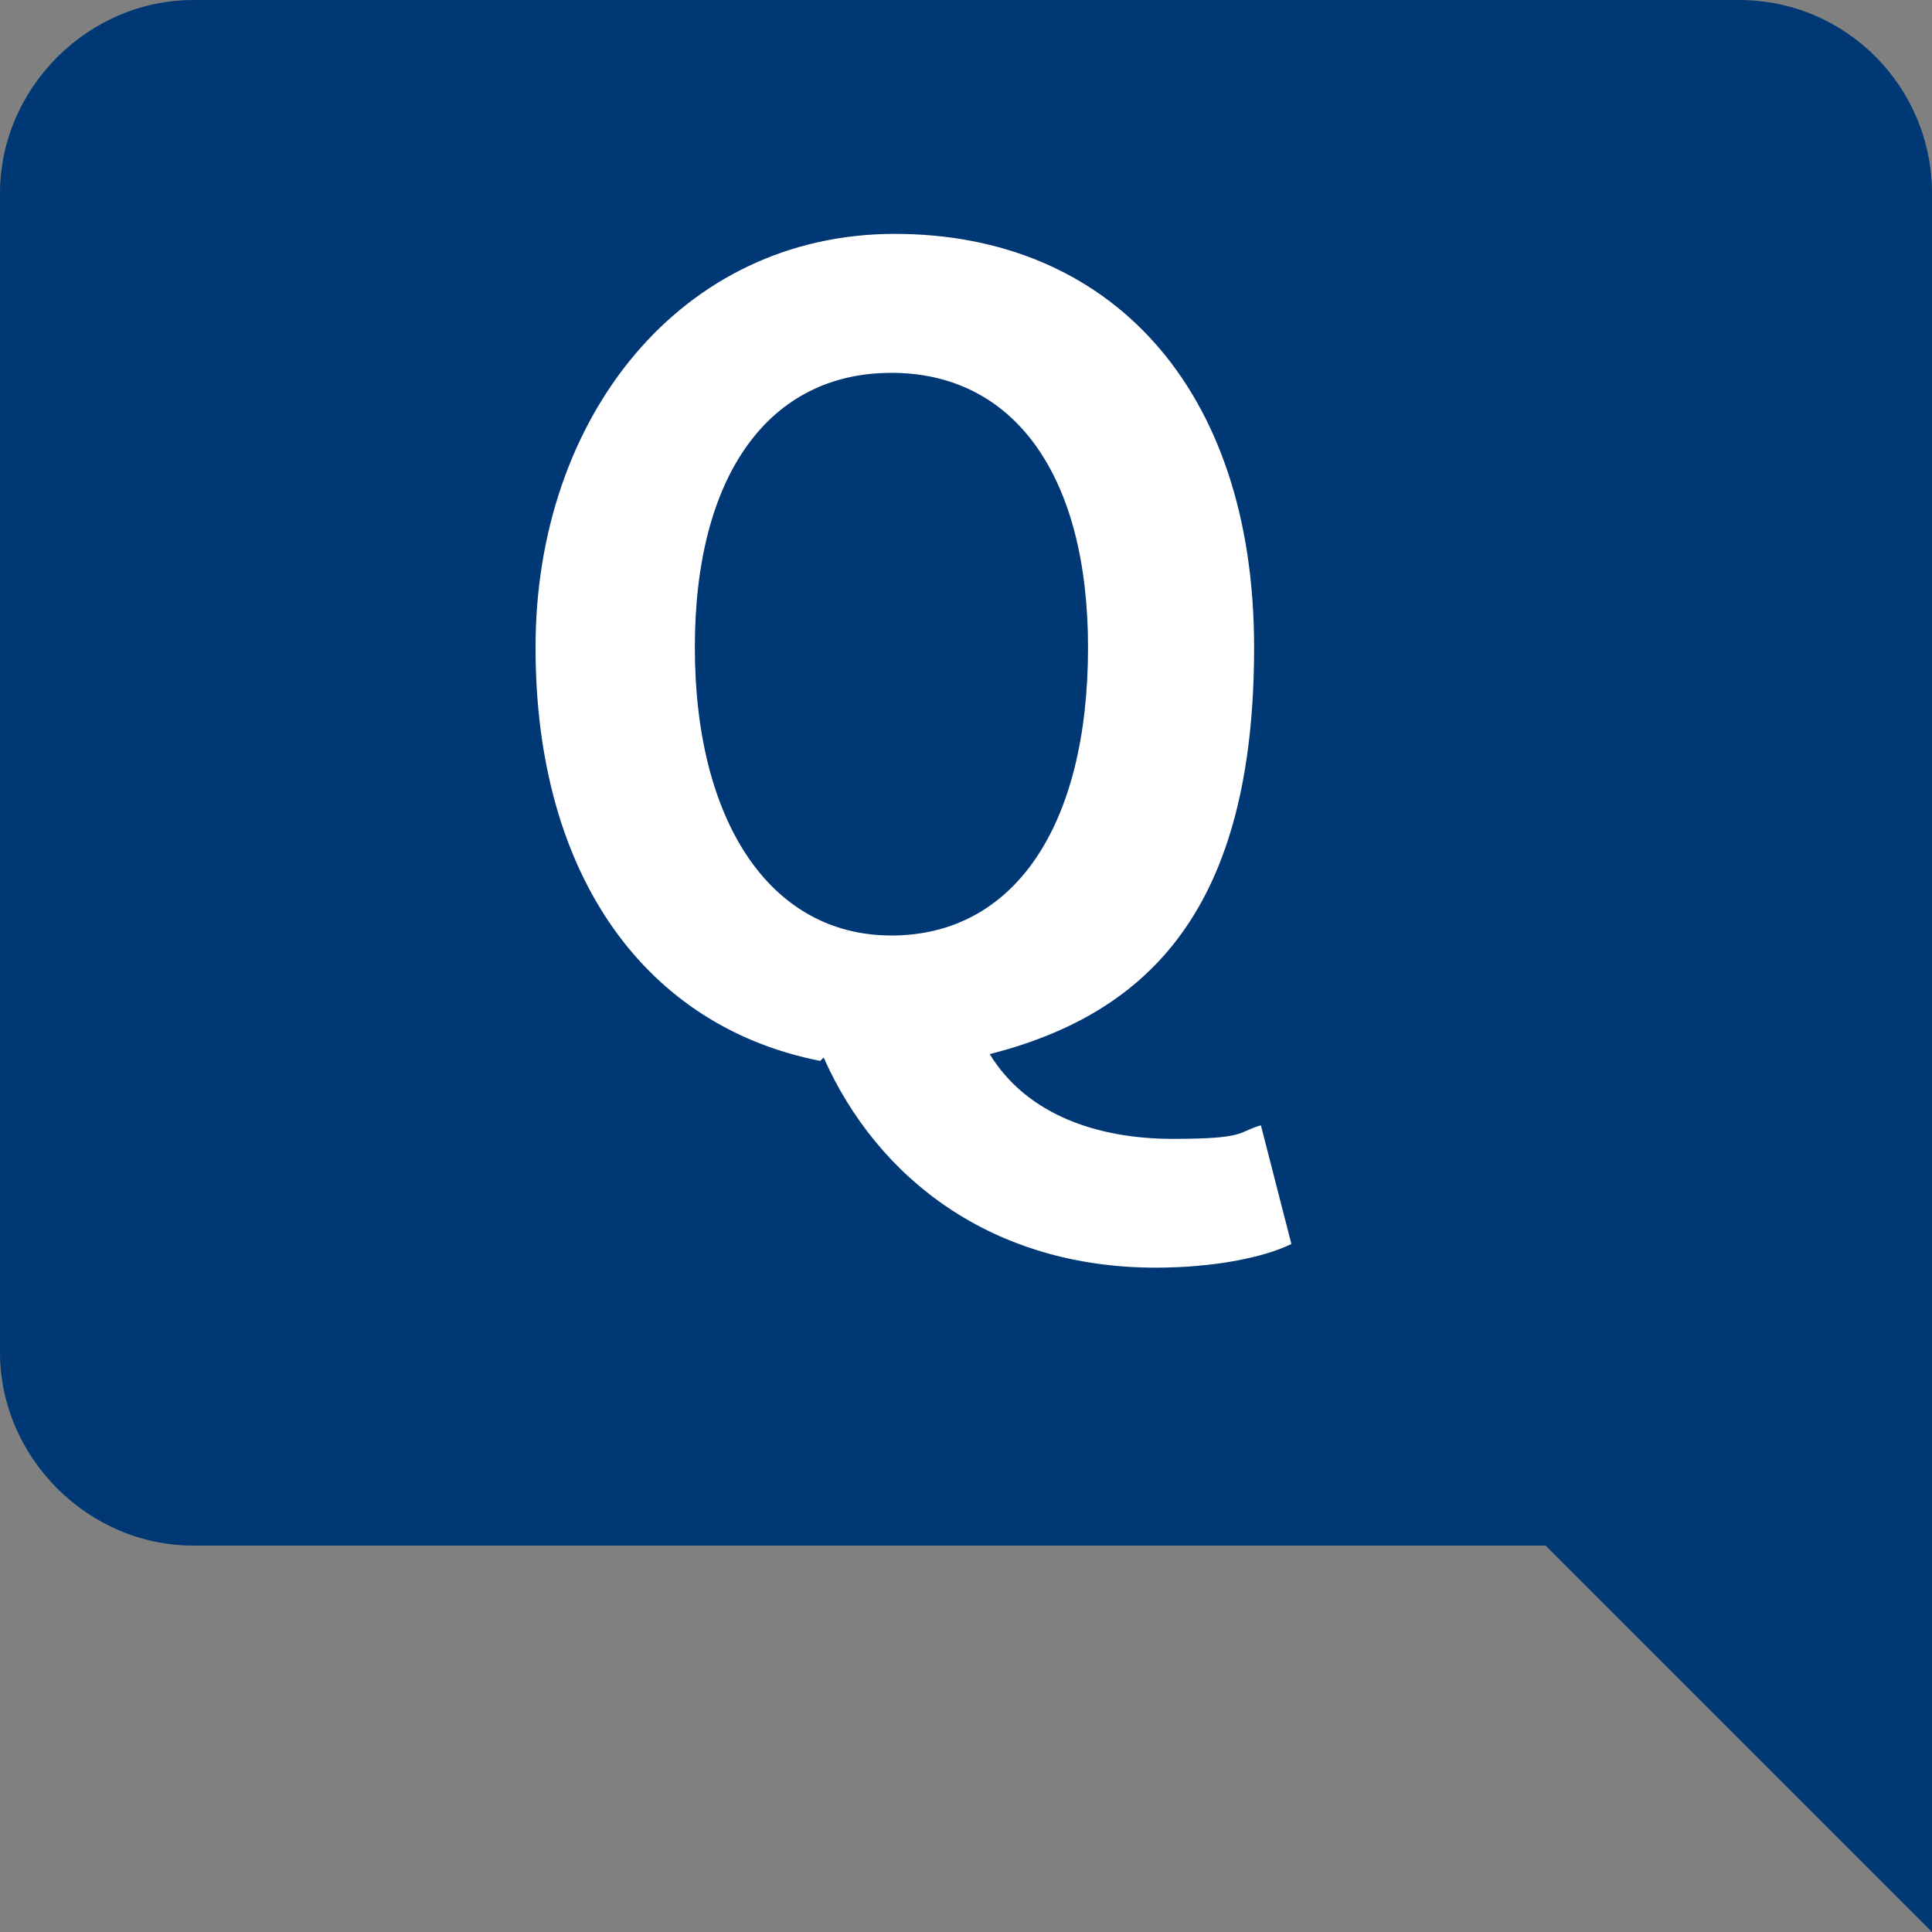
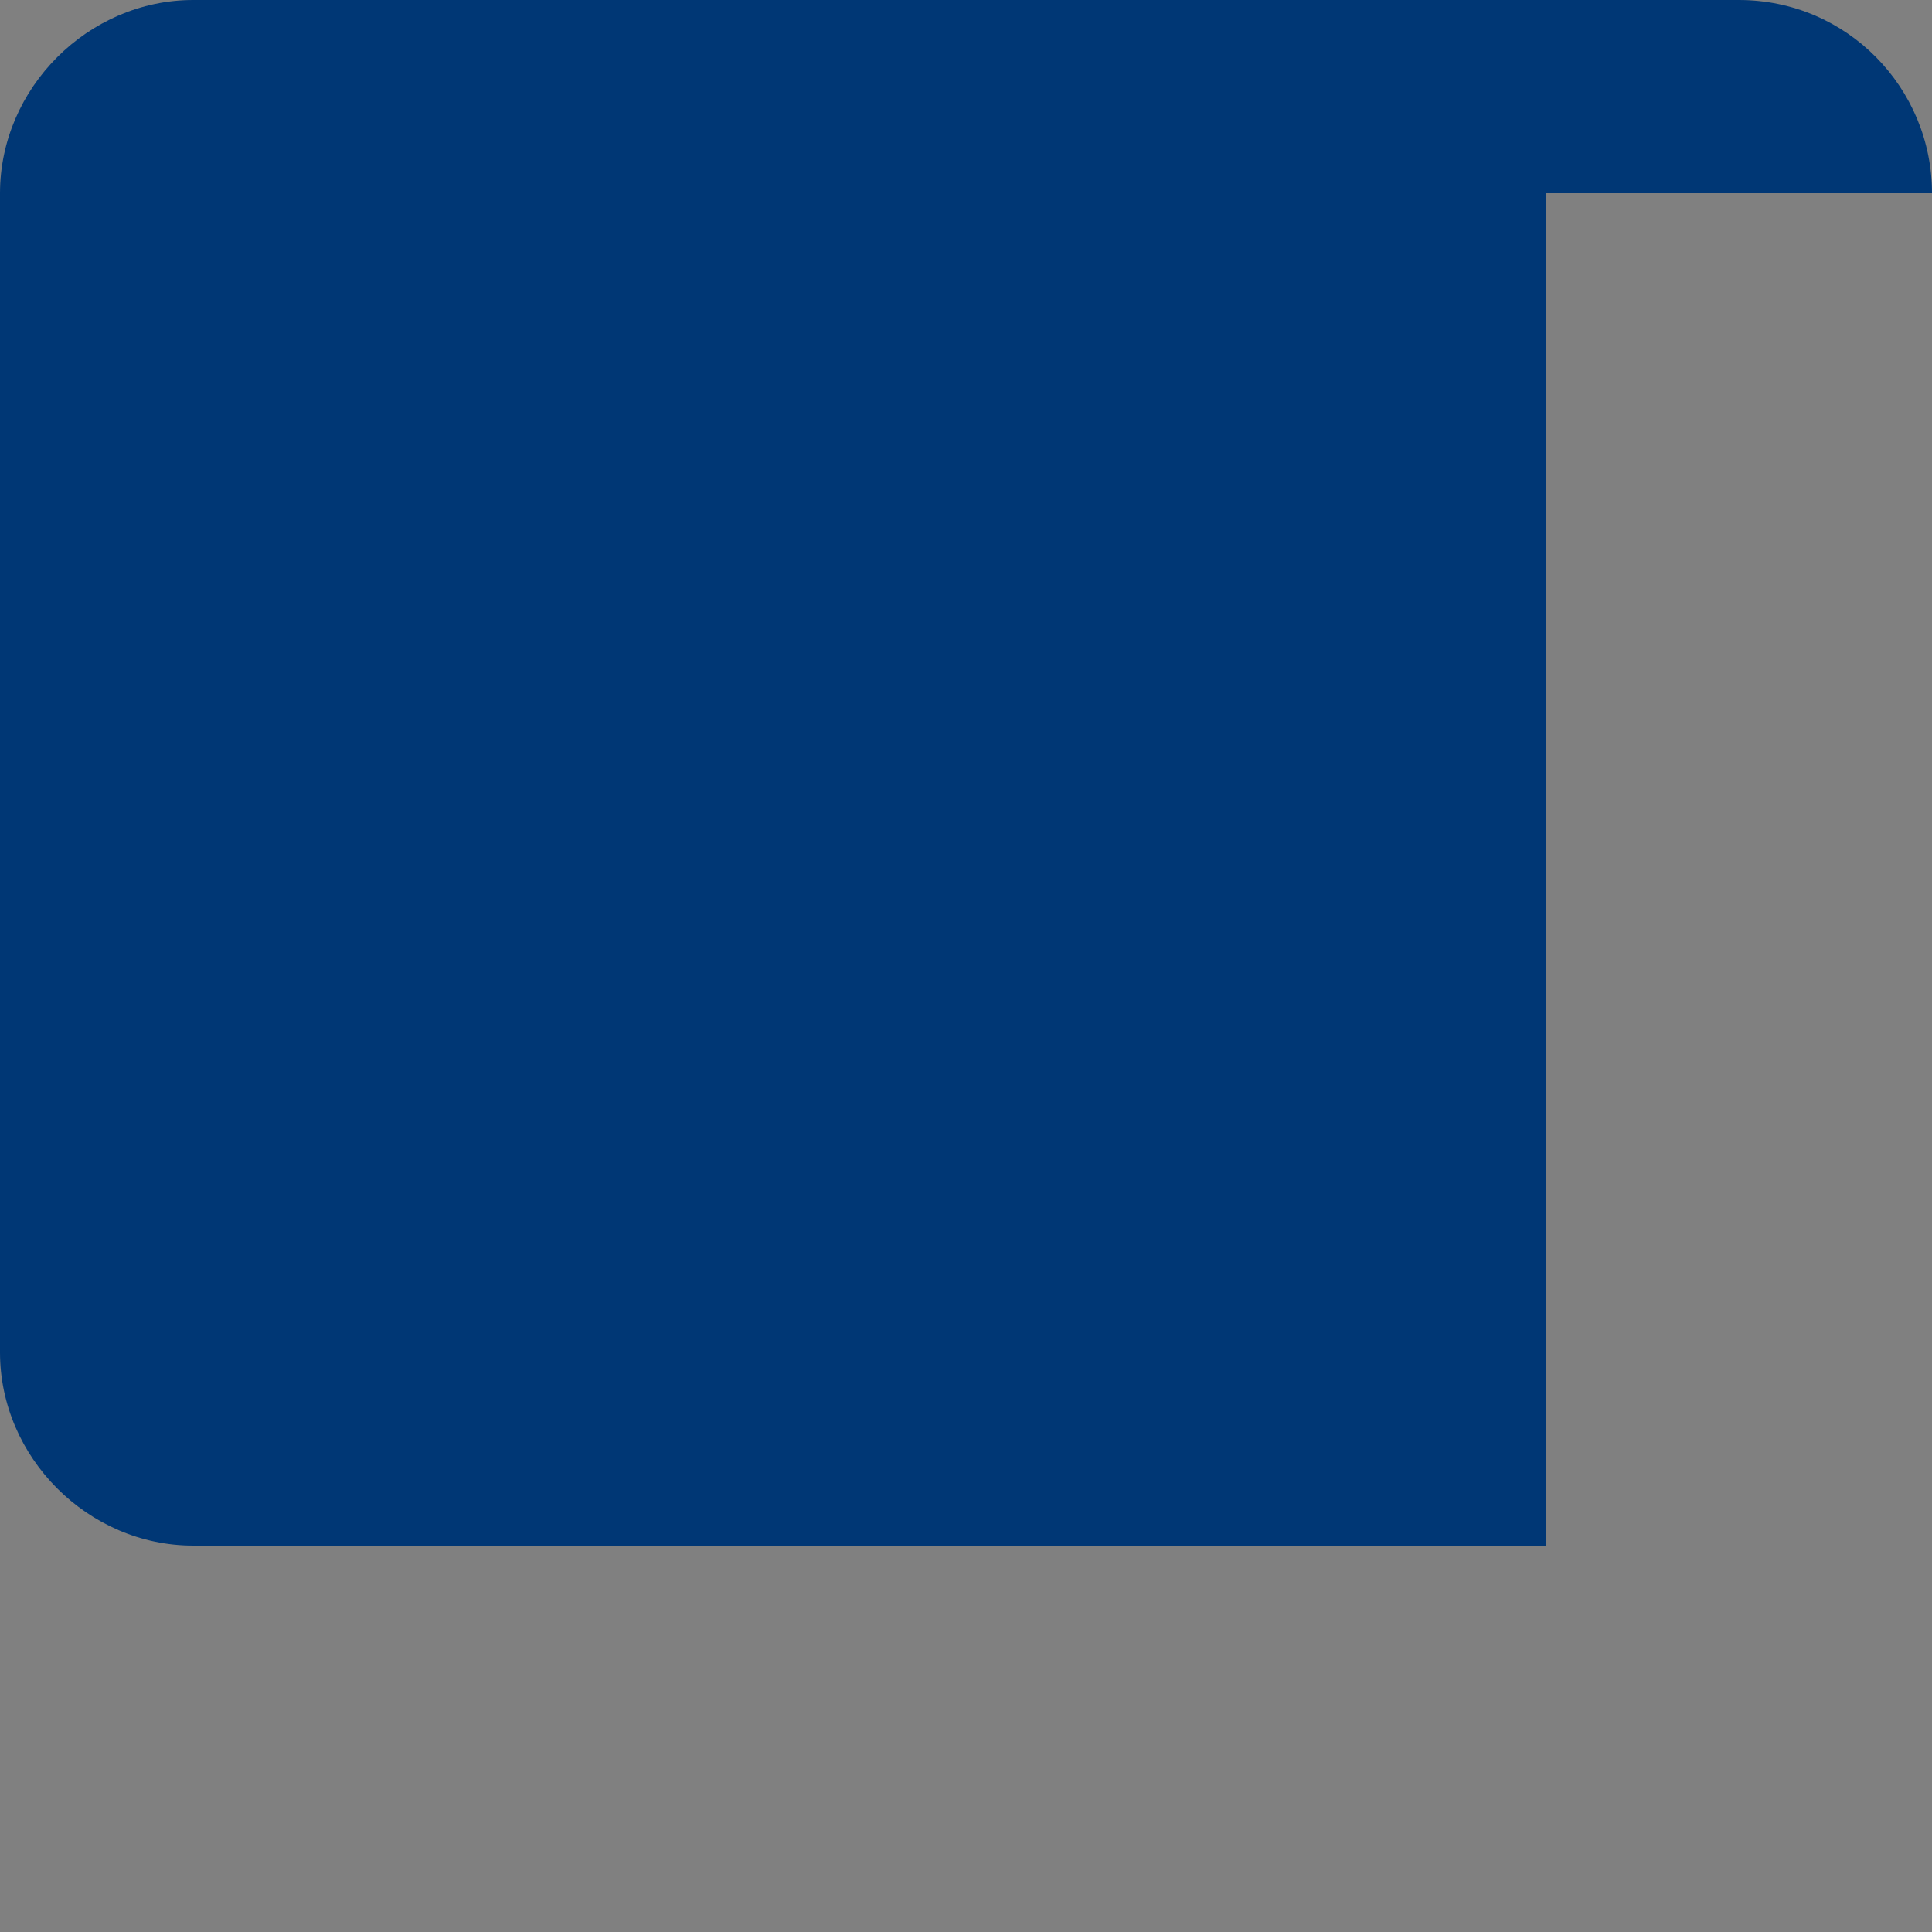
<svg xmlns="http://www.w3.org/2000/svg" id="_レイヤー_2" data-name="レイヤー 2" viewBox="0 0 57 57">
  <rect x="0" y="0" width="57" height="57" fill="#808080" stroke="none" />
  <defs>
    <style>      .cls-1 {        fill: #003775;      }      .cls-2 {        isolation: isolate;      }      .cls-3 {        fill: #fff;      }    </style>
  </defs>
  <g id="_レイヤー_1-2" data-name="レイヤー 1">
-     <path id="Icon_material-mode-comment-2" data-name="Icon material-mode-comment-2" class="cls-1" d="M57,5.7c0-3.1-2.5-5.7-5.7-5.7H5.7C2.6,0,0,2.6,0,5.7v34.2c0,3.1,2.6,5.7,5.7,5.7h39.9l11.4,11.4V5.7Z" />
+     <path id="Icon_material-mode-comment-2" data-name="Icon material-mode-comment-2" class="cls-1" d="M57,5.7c0-3.1-2.5-5.7-5.7-5.7H5.7C2.6,0,0,2.6,0,5.7v34.2c0,3.1,2.6,5.7,5.7,5.7h39.9V5.7Z" />
    <g id="Q" class="cls-2">
      <g class="cls-2">
-         <path class="cls-3" d="M24.2,31.3c-5.1-1-8.4-5.4-8.4-12.2s4.3-12.2,10.6-12.2,10.6,4.5,10.6,12.2-3.1,10.8-7.8,12c1.1,1.8,3.2,2.5,5.4,2.5s1.9-.2,2.6-.4l.9,3.5c-.8.4-2.3.7-4,.7-4.8,0-8.2-2.6-9.8-6.2ZM32.1,19.1c0-5.1-2.2-8.1-5.8-8.1s-5.8,3-5.8,8.1,2.2,8.5,5.8,8.5,5.8-3.2,5.8-8.5Z" />
-       </g>
+         </g>
    </g>
  </g>
</svg>